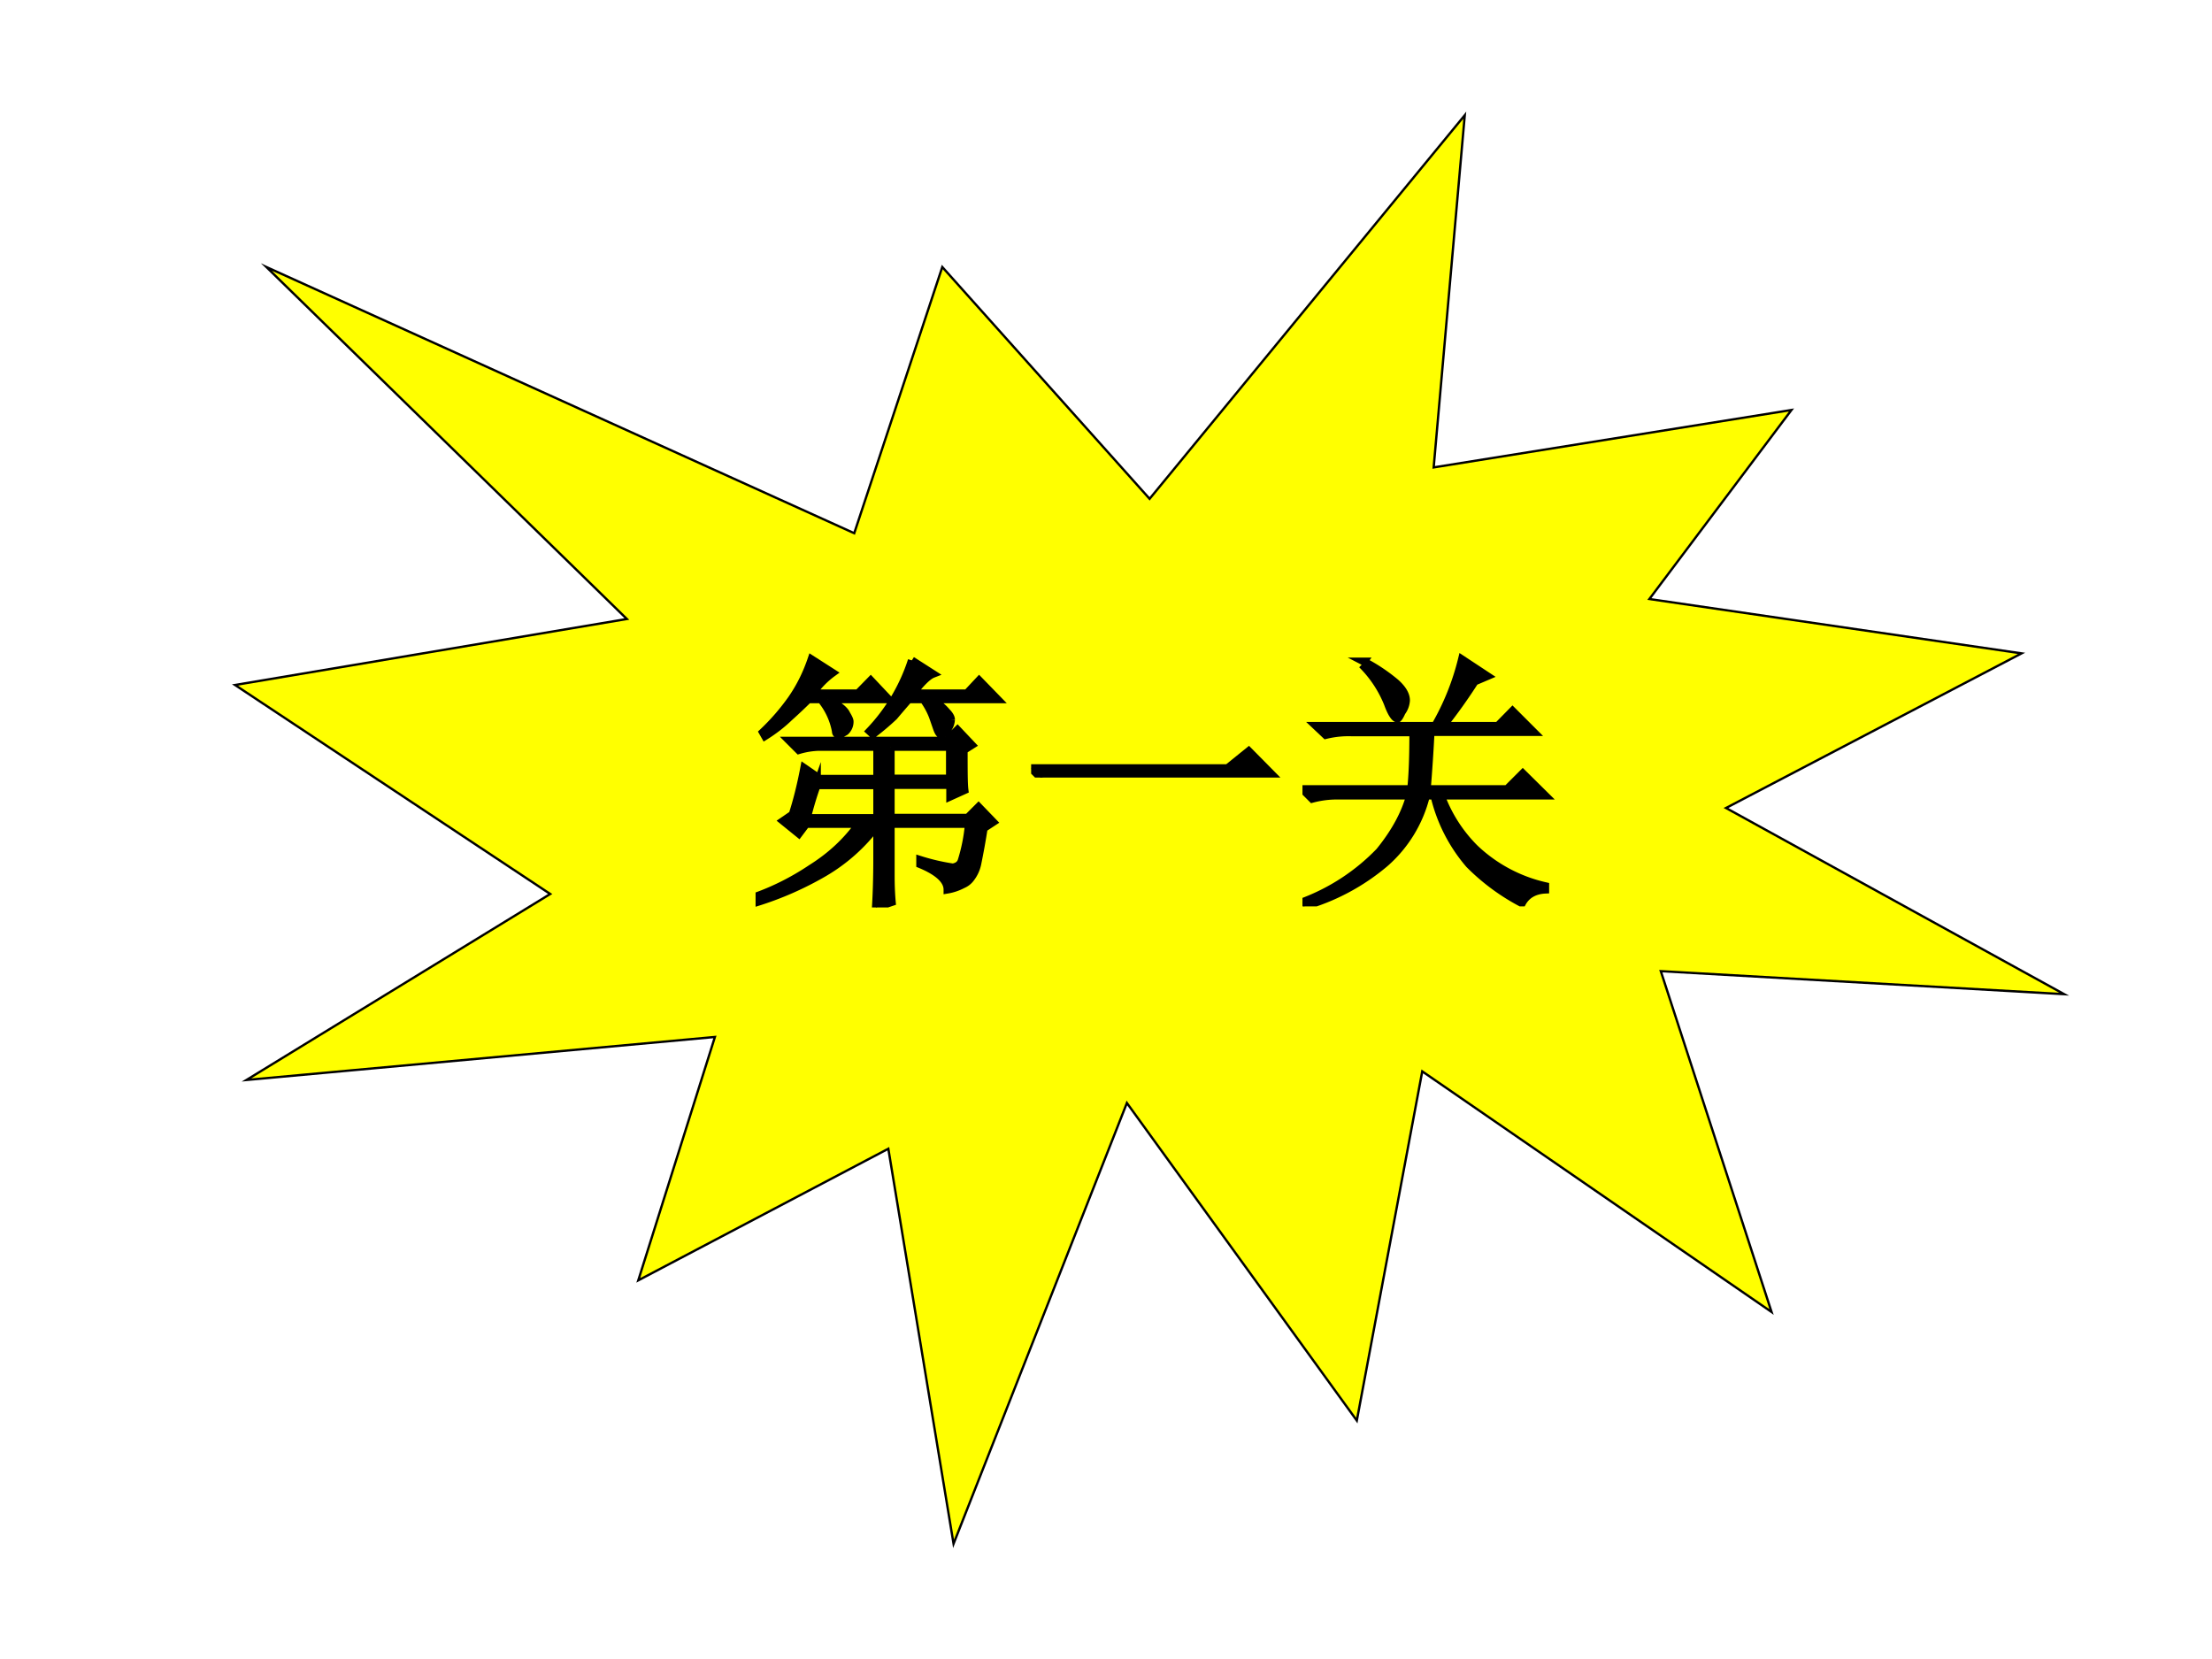
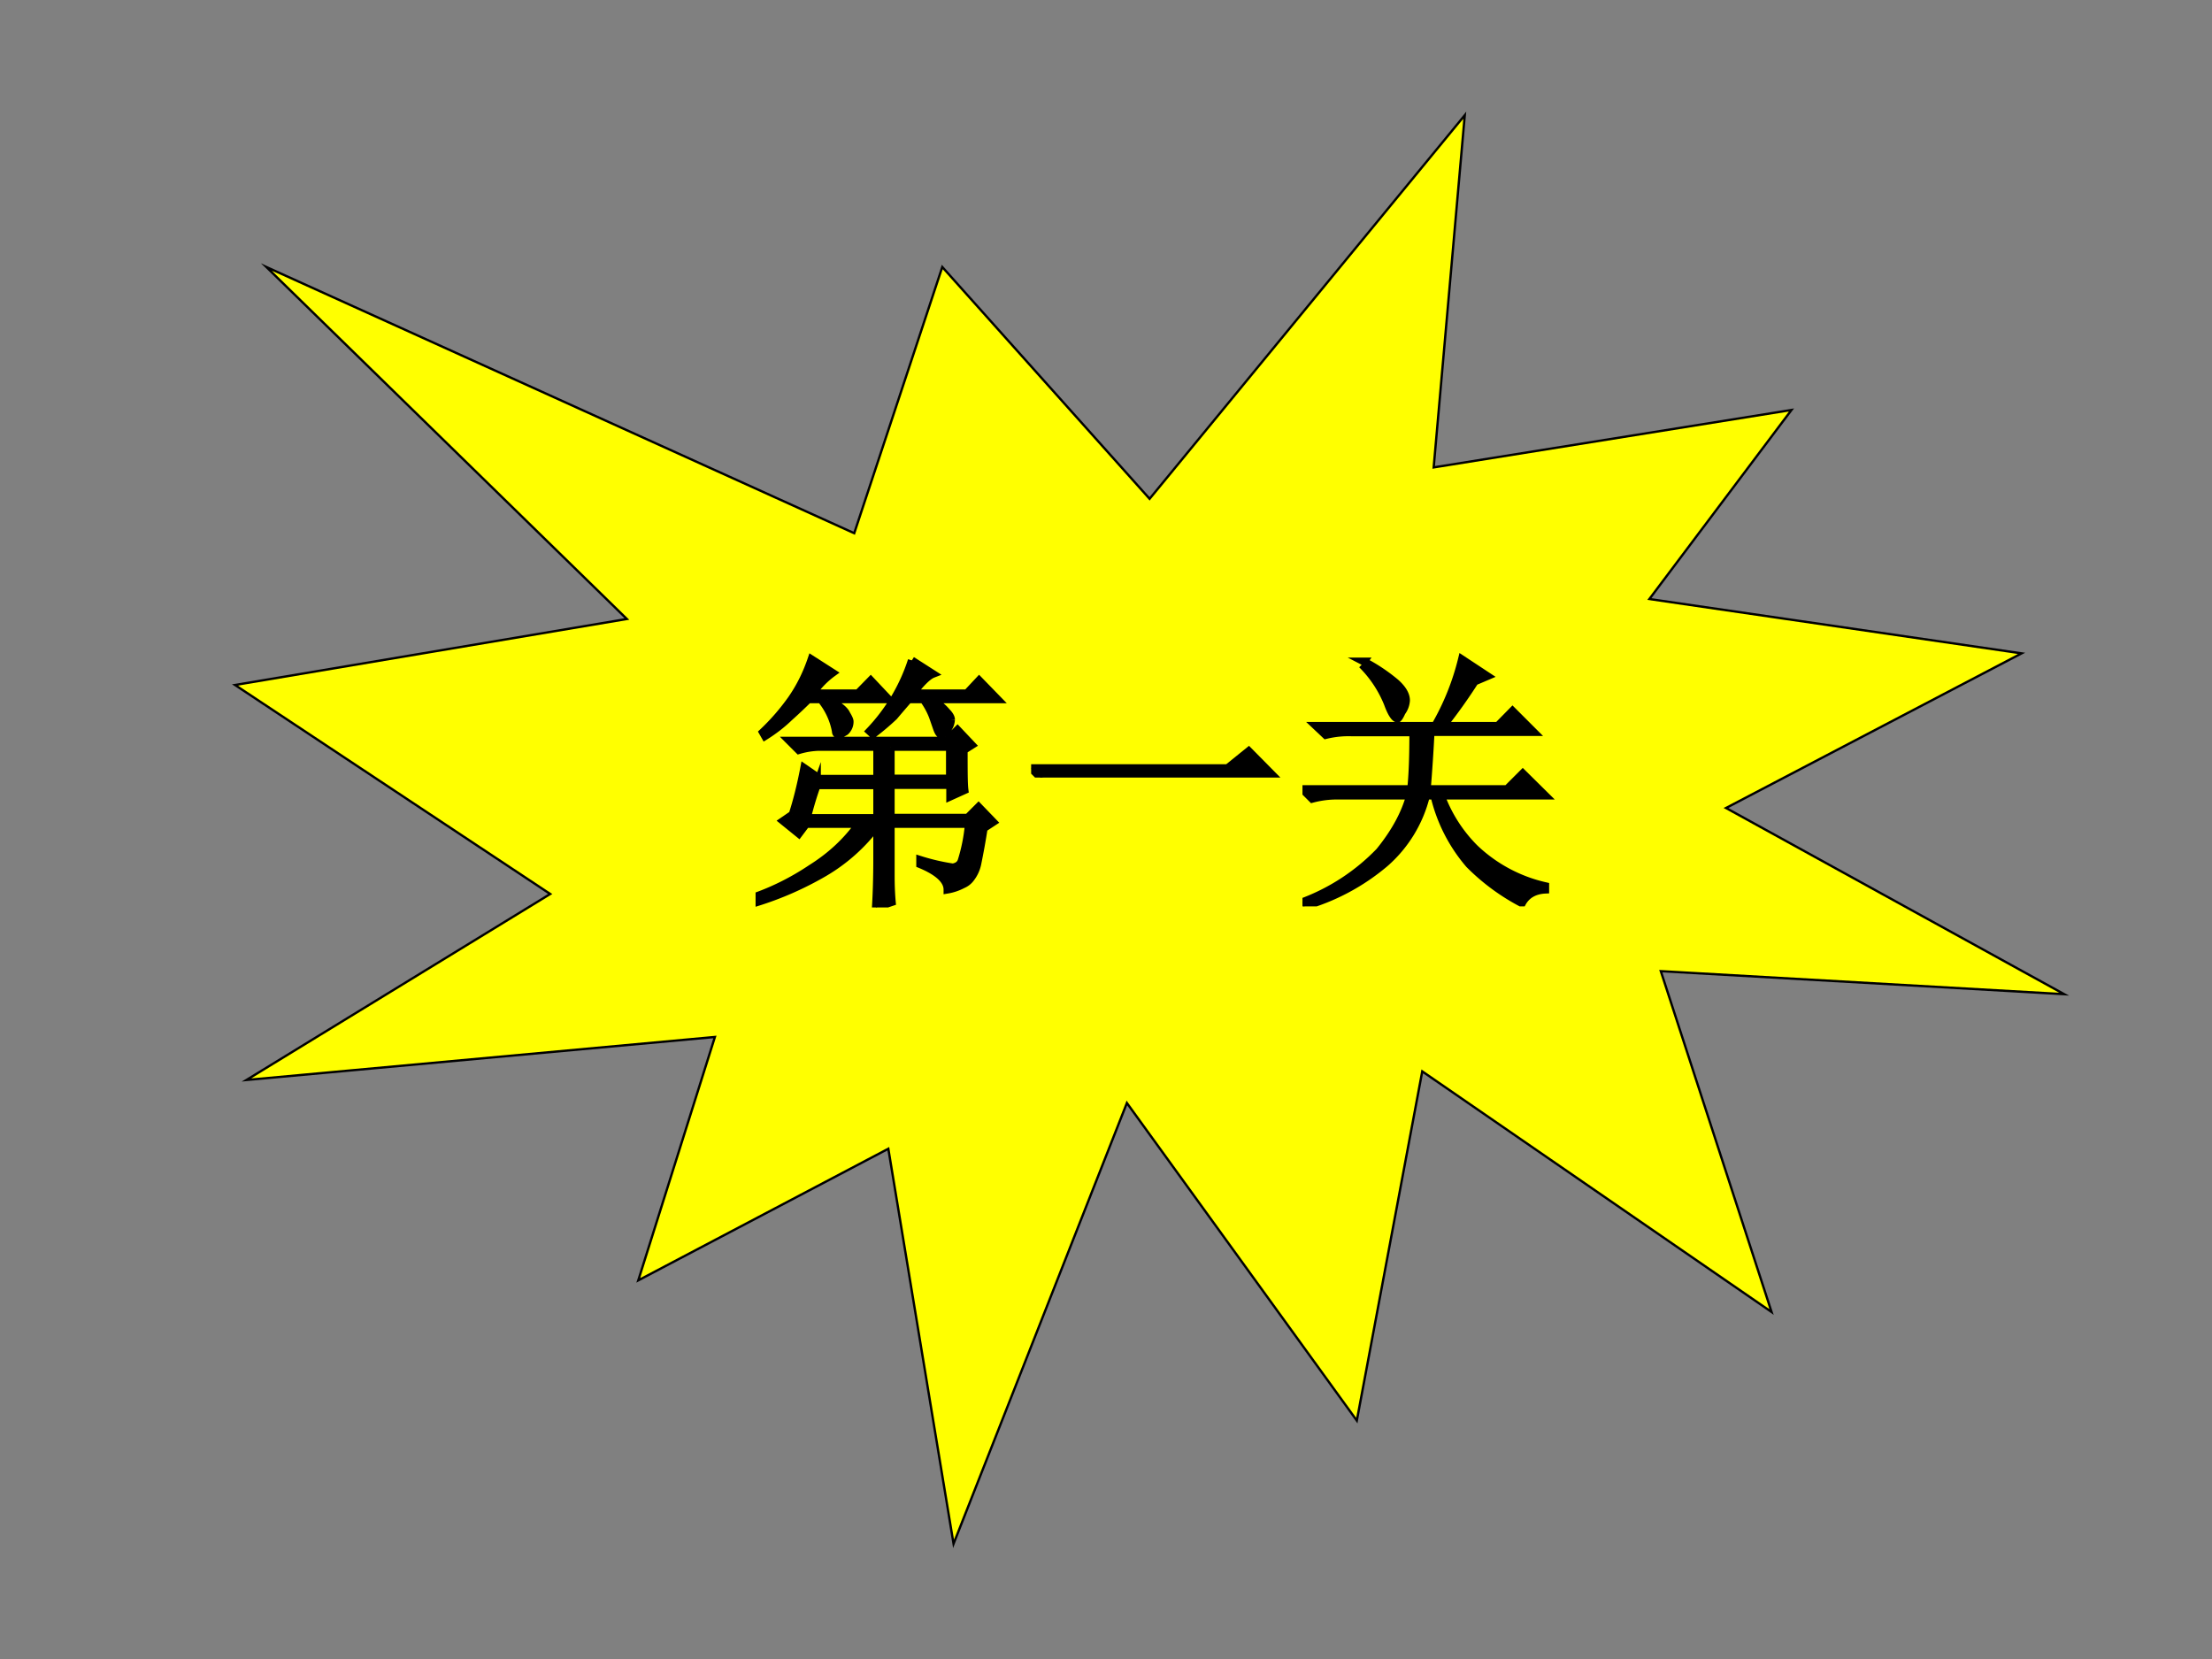
<svg xmlns="http://www.w3.org/2000/svg" xmlns:xlink="http://www.w3.org/1999/xlink" width="960" height="720" viewBox="0 0 720 540">
  <rect x="0" y="0" width="720" height="540" fill="#808080" stroke="none" />
  <g data-name="P">
    <clipPath id="a">
-       <path fill-rule="evenodd" d="M0 540h720V0H0Z" />
-     </clipPath>
+       </clipPath>
    <g clip-path="url(#a)">
      <path fill="#fff" fill-rule="evenodd" d="M0 540h720V0H0Z" />
    </g>
  </g>
  <g data-name="P">
    <path fill="#ff0" fill-rule="evenodd" d="M374.19 162.36 476.78 37.5l-10.12 114.64 116.46-18.69-46.25 61.53 121.14 17.69-96.2 50.33 110.07 60.6-131.29-7.49 36.05 110.94-113.7-78.32-21.3 113.664L366.8 359.02 310.38 502.5l-21.23-128.59-81.39 42.84 24.94-79.22-152.479 14 98.869-60.54L76.5 222.96l127.54-21.48L86.699 86.91l191.351 86.65 28.66-86.65Z" />
    <path fill="none" stroke="#000" stroke-miterlimit="10" stroke-width=".75" d="M374.19 162.36 476.78 37.5l-10.12 114.64 116.46-18.69-46.25 61.53 121.14 17.69-96.2 50.33 110.07 60.6-131.29-7.49 36.05 110.94-113.7-78.32-21.3 113.664L366.8 359.02 310.38 502.5l-21.23-128.59-81.39 42.84 24.94-79.22-152.479 14 98.869-60.54L76.5 222.96l127.54-21.48L86.699 86.91l191.351 86.65 28.66-86.65Z" />
  </g>
  <g data-name="P">
    <symbol id="b">
      <path d="M.266.77C.307.749.33.73.336.715.344.702.348.693.348.688A.049.049 0 0 0 .332.651C.322.645.314.641.309.641.3.64.297.645.297.652A.258.258 0 0 1 .242.77H.195a1.85 1.85 0 0 0-.07-.066.54.54 0 0 0-.09-.07L.027.648A.818.818 0 0 1 .133.77C.167.819.19.868.207.918l.078-.05A.312.312 0 0 1 .211.792h.168L.426.84.492.77H.266m.312.144.078-.05C.638.857.613.833.582.792h.2L.827.84.895.77h-.25A.17.17 0 0 0 .707.723c.01-.01.016-.02.016-.028A.063.063 0 0 0 .707.656C.697.646.69.641.687.641.682.64.677.647.672.66L.656.706A.269.269 0 0 1 .621.77H.566A4.672 4.672 0 0 1 .512.707.95.95 0 0 0 .434.641L.422.652a.684.684 0 0 1 .156.262M.137.344C.152.39.167.448.18.516l.058-.04H.45v.118H.234A.289.289 0 0 1 .16.582L.125.617h.582l.04.04L.8.601.77.582c0-.075 0-.125.003-.148L.72.41v.043H.5V.332h.285l.04.04.054-.056L.844.293A2.715 2.715 0 0 0 .82.16.131.131 0 0 0 .797.11.071.071 0 0 0 .766.085.187.187 0 0 0 .71.066C.71.1.677.132.609.16v.016A.79.79 0 0 1 .73.148c.016.003.027.01.032.024a.635.635 0 0 1 .027.137H.5V.117C.5.086.501.053.504.02L.445 0C.448.05.45.11.45.18v.125A.66.66 0 0 0 .254.129a1.21 1.21 0 0 0-.25-.11L0 .04C.07.065.14.1.207.145c.07.044.129.098.176.164H.187L.16.273.102.32l.035.024M.5.594V.477h.219v.117H.5M.227.454A1.29 1.29 0 0 1 .19.331H.45v.121H.227Z" />
    </symbol>
    <symbol id="c">
      <path d="M0 .035h.727l.078.063L.89.012H.14A.407.407 0 0 1 .035 0L0 .035Z" />
    </symbol>
    <symbol id="d">
      <path d="m.219.895.008.011A.645.645 0 0 0 .344.828C.37.805.383.783.383.762A.08.08 0 0 0 .367.719C.36.703.354.695.352.695.342.695.329.714.316.75A.43.43 0 0 1 .22.895m.254-.25A6.435 6.435 0 0 0 .46.434h.297l.058.058L.898.41H.512A.54.54 0 0 1 .637.215a.557.557 0 0 1 .261-.14V.062C.857.06.828.042.812.012a.79.79 0 0 0-.195.144.599.599 0 0 0-.129.254H.457A.485.485 0 0 0 .305.16.803.803 0 0 0 .004 0L0 .016a.77.77 0 0 1 .285.187c.057.07.095.14.113.207h-.27A.355.355 0 0 1 .036.398L0 .434h.402C.408.49.41.56.41.644H.18A.355.355 0 0 1 .086.634L.05.668h.441A.936.936 0 0 1 .59.914L.684.852.637.832A2.015 2.015 0 0 0 .52.668h.203l.054.055.078-.078H.473Z" />
    </symbol>
    <use xlink:href="#b" transform="matrix(87.984 0 0 -87.984 245.937 295.376)" />
    <use xlink:href="#c" transform="matrix(87.984 0 0 -87.984 335.632 253.102)" />
    <use xlink:href="#d" transform="matrix(87.984 0 0 -87.984 423.952 295.032)" />
    <use xlink:href="#b" fill="none" stroke="#000" stroke-miterlimit="10" stroke-width=".029" transform="matrix(87.984 0 0 -87.984 245.937 295.376)" />
    <use xlink:href="#c" fill="none" stroke="#000" stroke-miterlimit="10" stroke-width=".029" transform="matrix(87.984 0 0 -87.984 335.632 253.102)" />
    <use xlink:href="#d" fill="none" stroke="#000" stroke-miterlimit="10" stroke-width=".029" transform="matrix(87.984 0 0 -87.984 423.952 295.032)" />
    <symbol id="e">
-       <path d="M-2147483500-2147483500Z" />
-     </symbol>
+       </symbol>
    <use xlink:href="#e" transform="matrix(87.984 0 0 -87.984 188944190000 -188944190000)" />
  </g>
</svg>